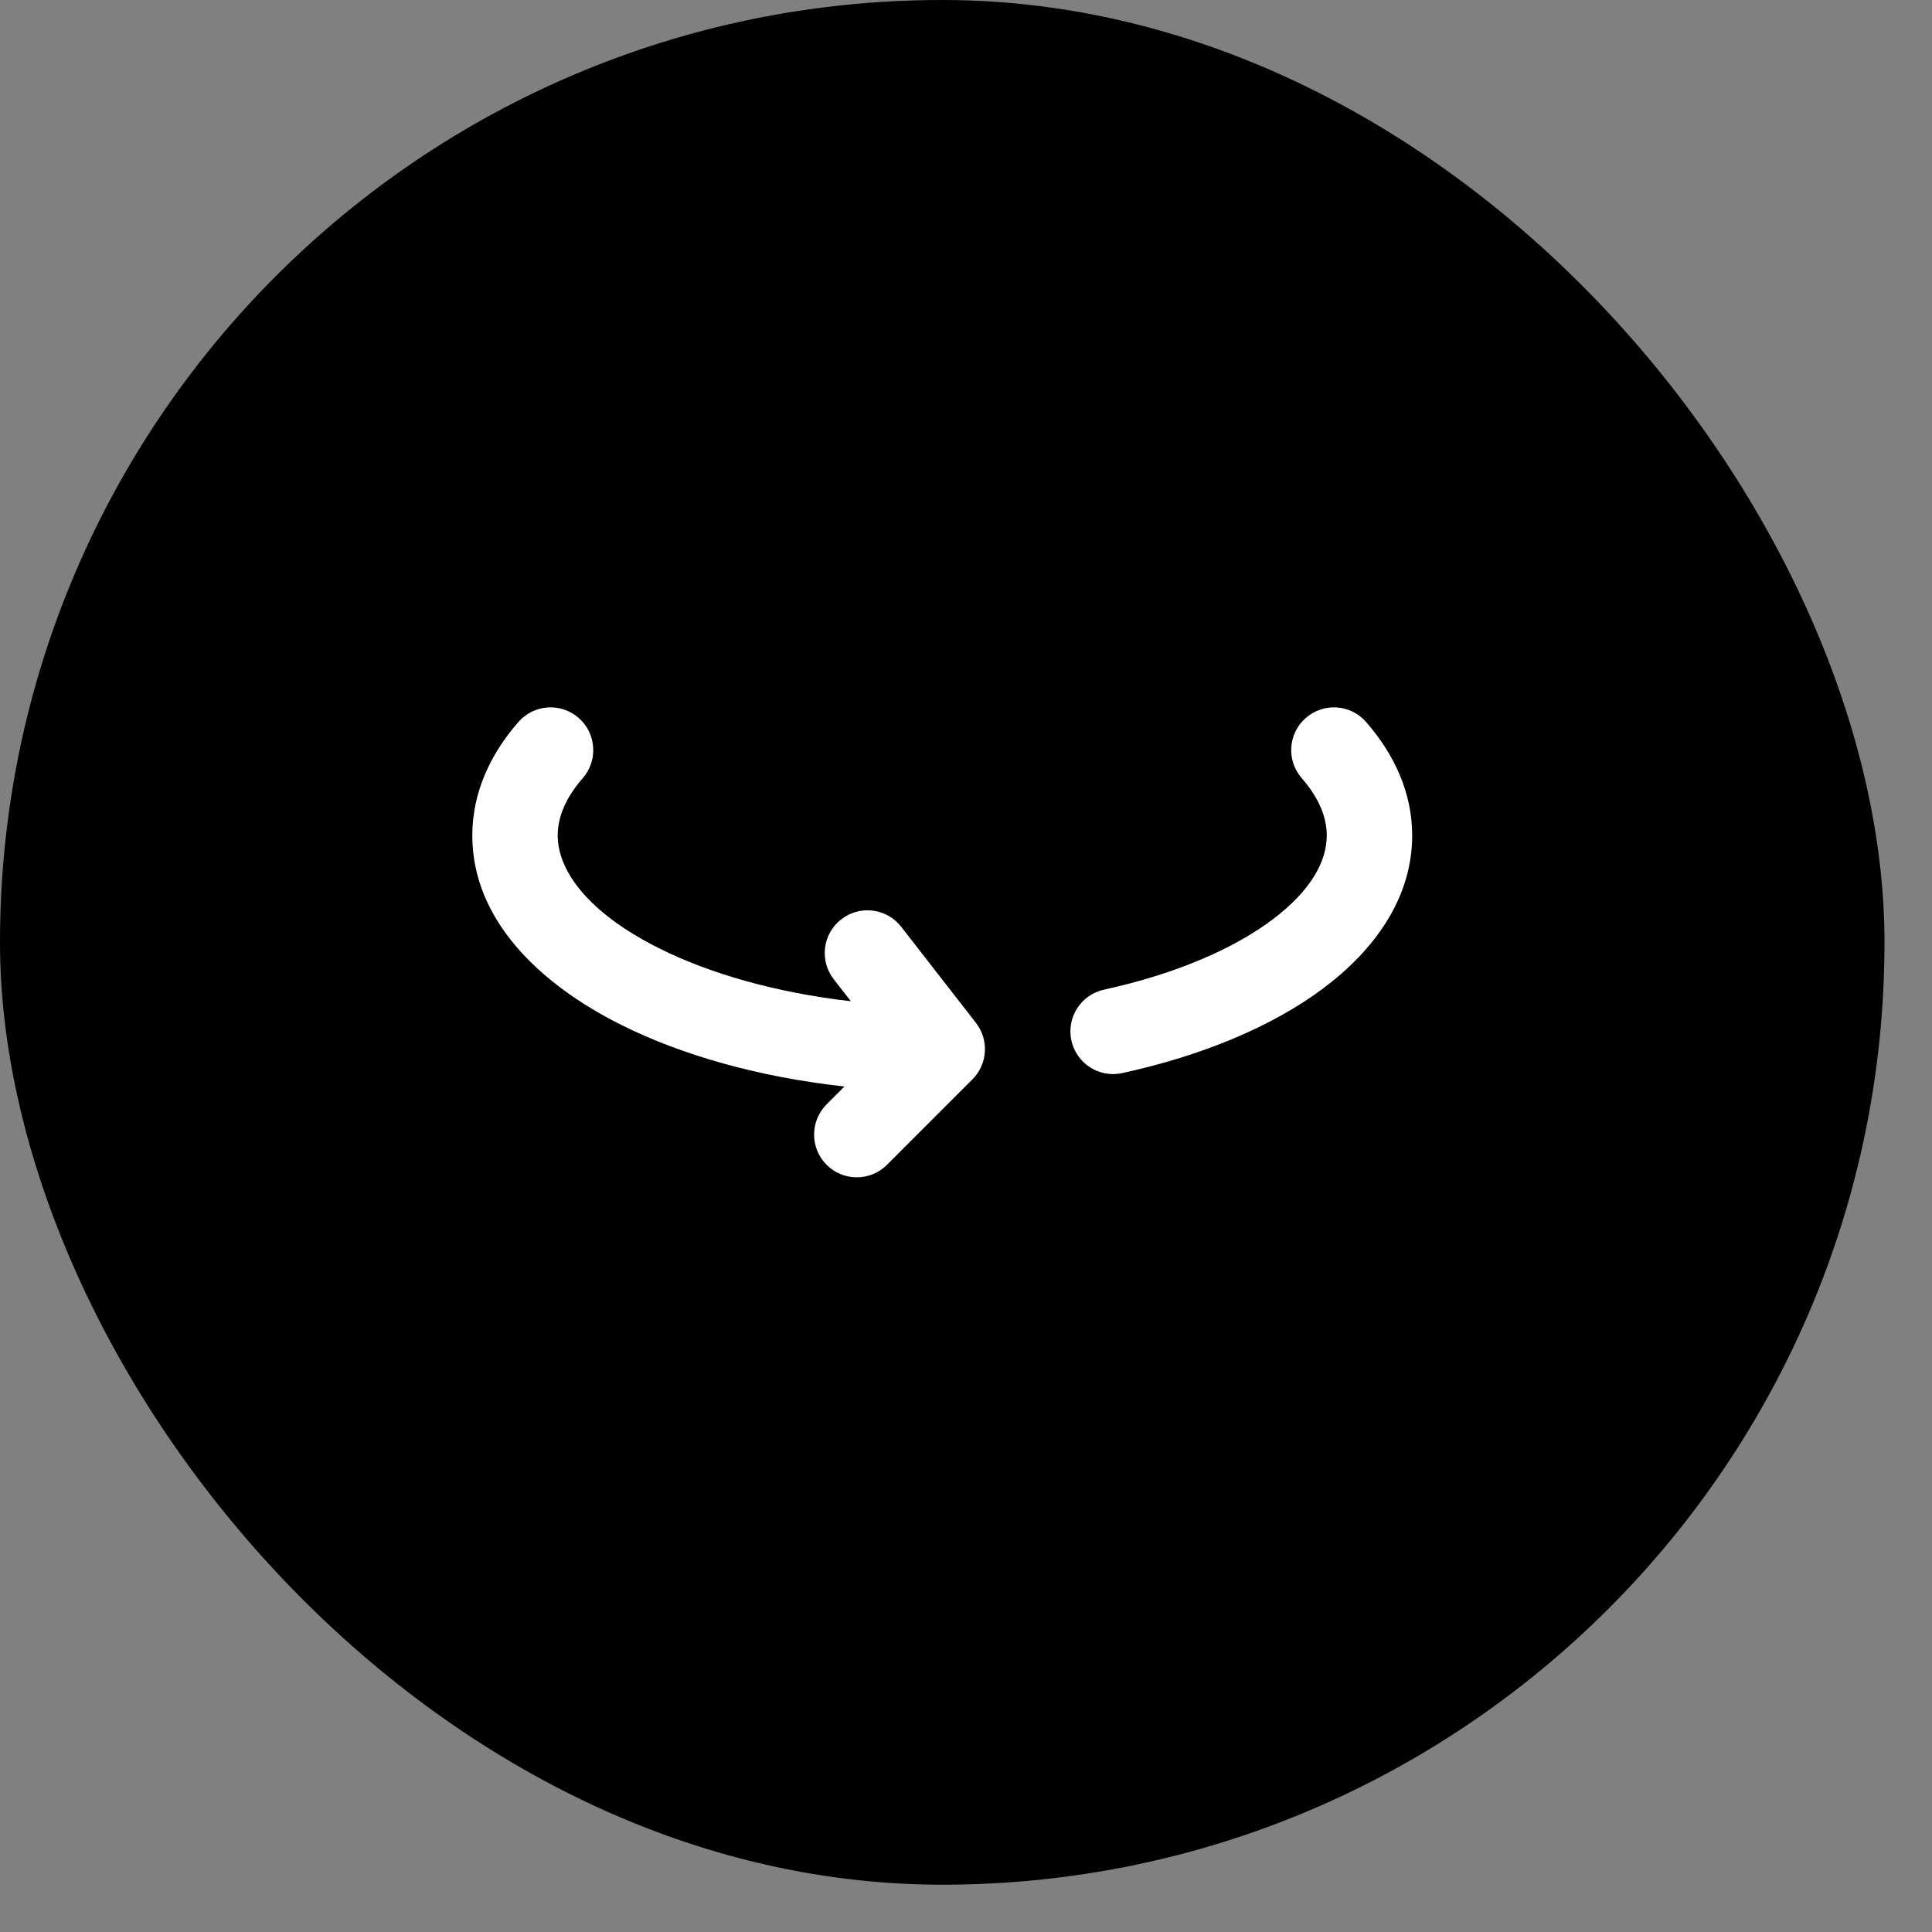
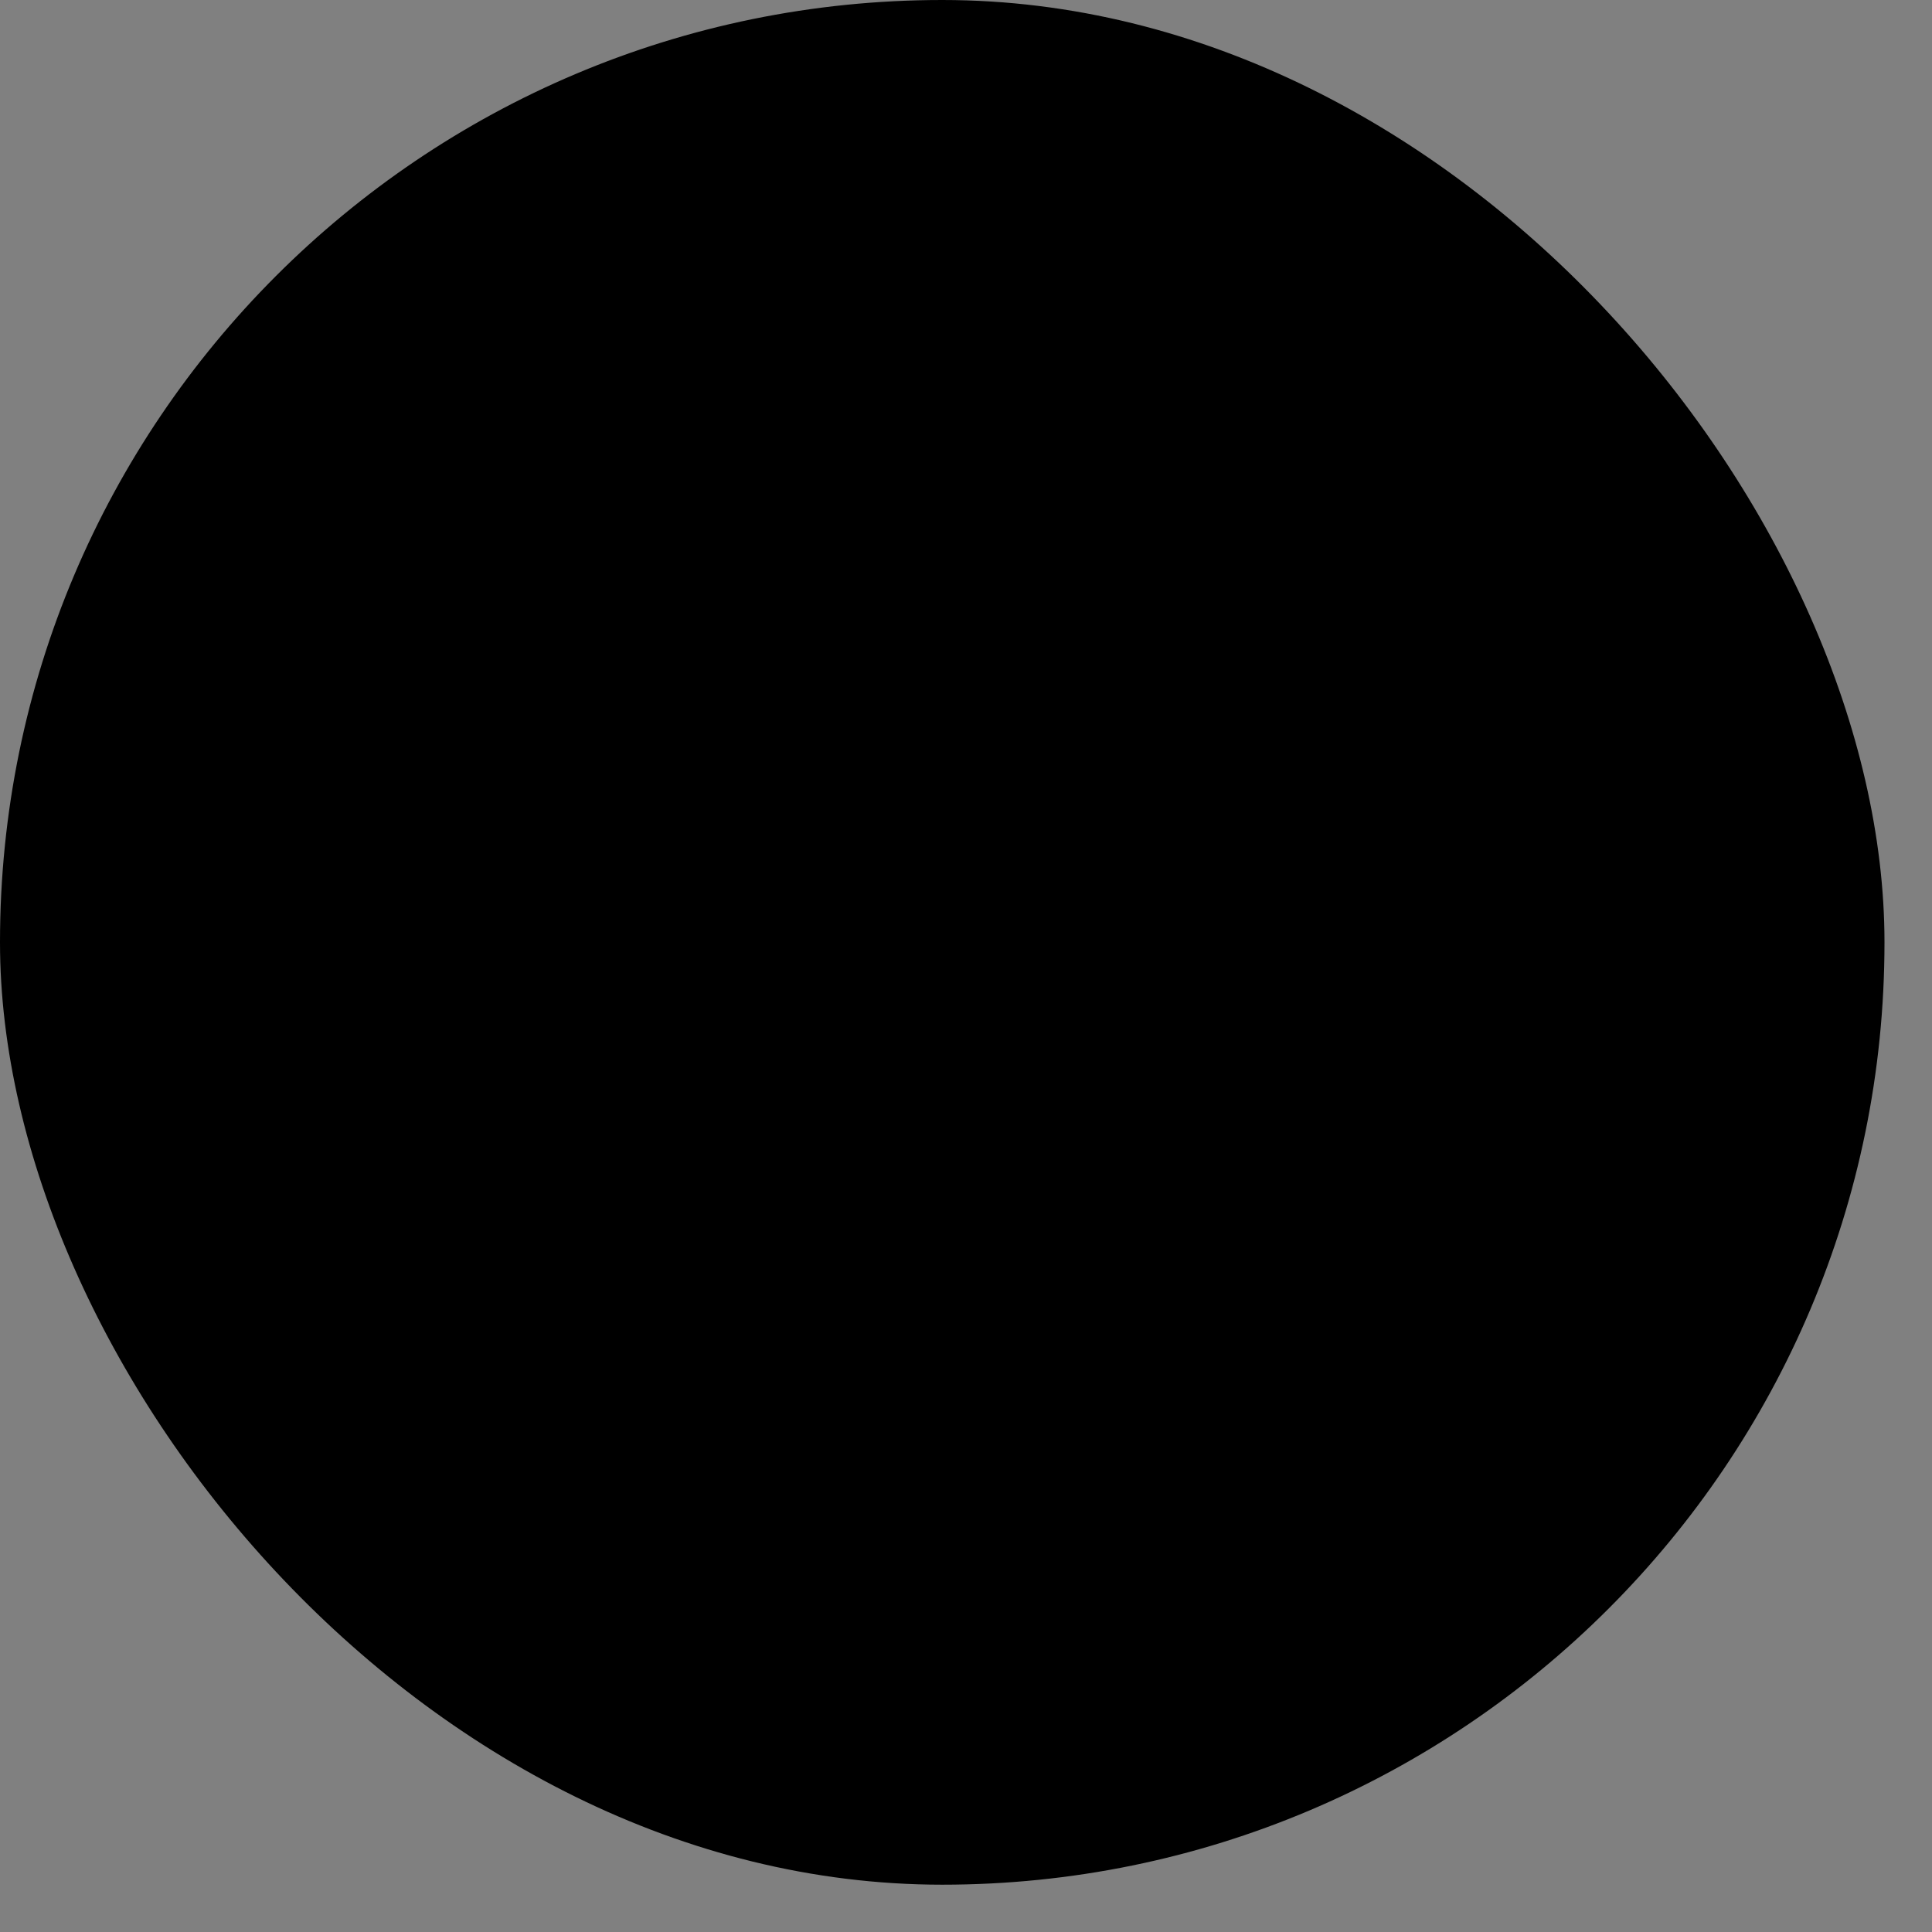
<svg xmlns="http://www.w3.org/2000/svg" width="37" height="37" viewBox="0 0 37 37" fill="none">
  <rect x="0" y="0" width="37" height="37" fill="#808080" stroke="none" />
  <rect width="36.09" height="36.094" rx="18.045" fill="black" />
-   <path fill-rule="evenodd" clip-rule="evenodd" d="M11.082 13.749C11.422 14.046 11.457 14.563 11.16 14.903C10.82 15.293 10.681 15.662 10.681 16.001C10.681 16.654 11.232 17.466 12.625 18.162C13.594 18.646 14.857 19.01 16.295 19.175L15.967 18.754C15.69 18.397 15.754 17.883 16.111 17.606C16.468 17.328 16.982 17.392 17.259 17.749L18.691 19.59C18.944 19.916 18.915 20.379 18.623 20.671L16.987 22.307C16.668 22.627 16.149 22.627 15.83 22.307C15.511 21.988 15.511 21.47 15.83 21.15L16.172 20.808C14.546 20.628 13.071 20.215 11.894 19.626C10.326 18.842 9.045 17.608 9.045 16.001C9.045 15.178 9.392 14.44 9.928 13.827C10.225 13.486 10.742 13.452 11.082 13.749ZM25.008 13.749C25.348 13.452 25.865 13.486 26.162 13.827C26.698 14.44 27.045 15.178 27.045 16.001C27.045 17.195 26.326 18.19 25.347 18.924C24.361 19.663 23.015 20.219 21.492 20.551C21.051 20.648 20.615 20.368 20.518 19.927C20.422 19.485 20.702 19.049 21.143 18.953C22.51 18.654 23.619 18.174 24.365 17.614C25.118 17.05 25.409 16.485 25.409 16.001C25.409 15.662 25.27 15.293 24.93 14.903C24.633 14.563 24.667 14.046 25.008 13.749Z" fill="white" />
</svg>